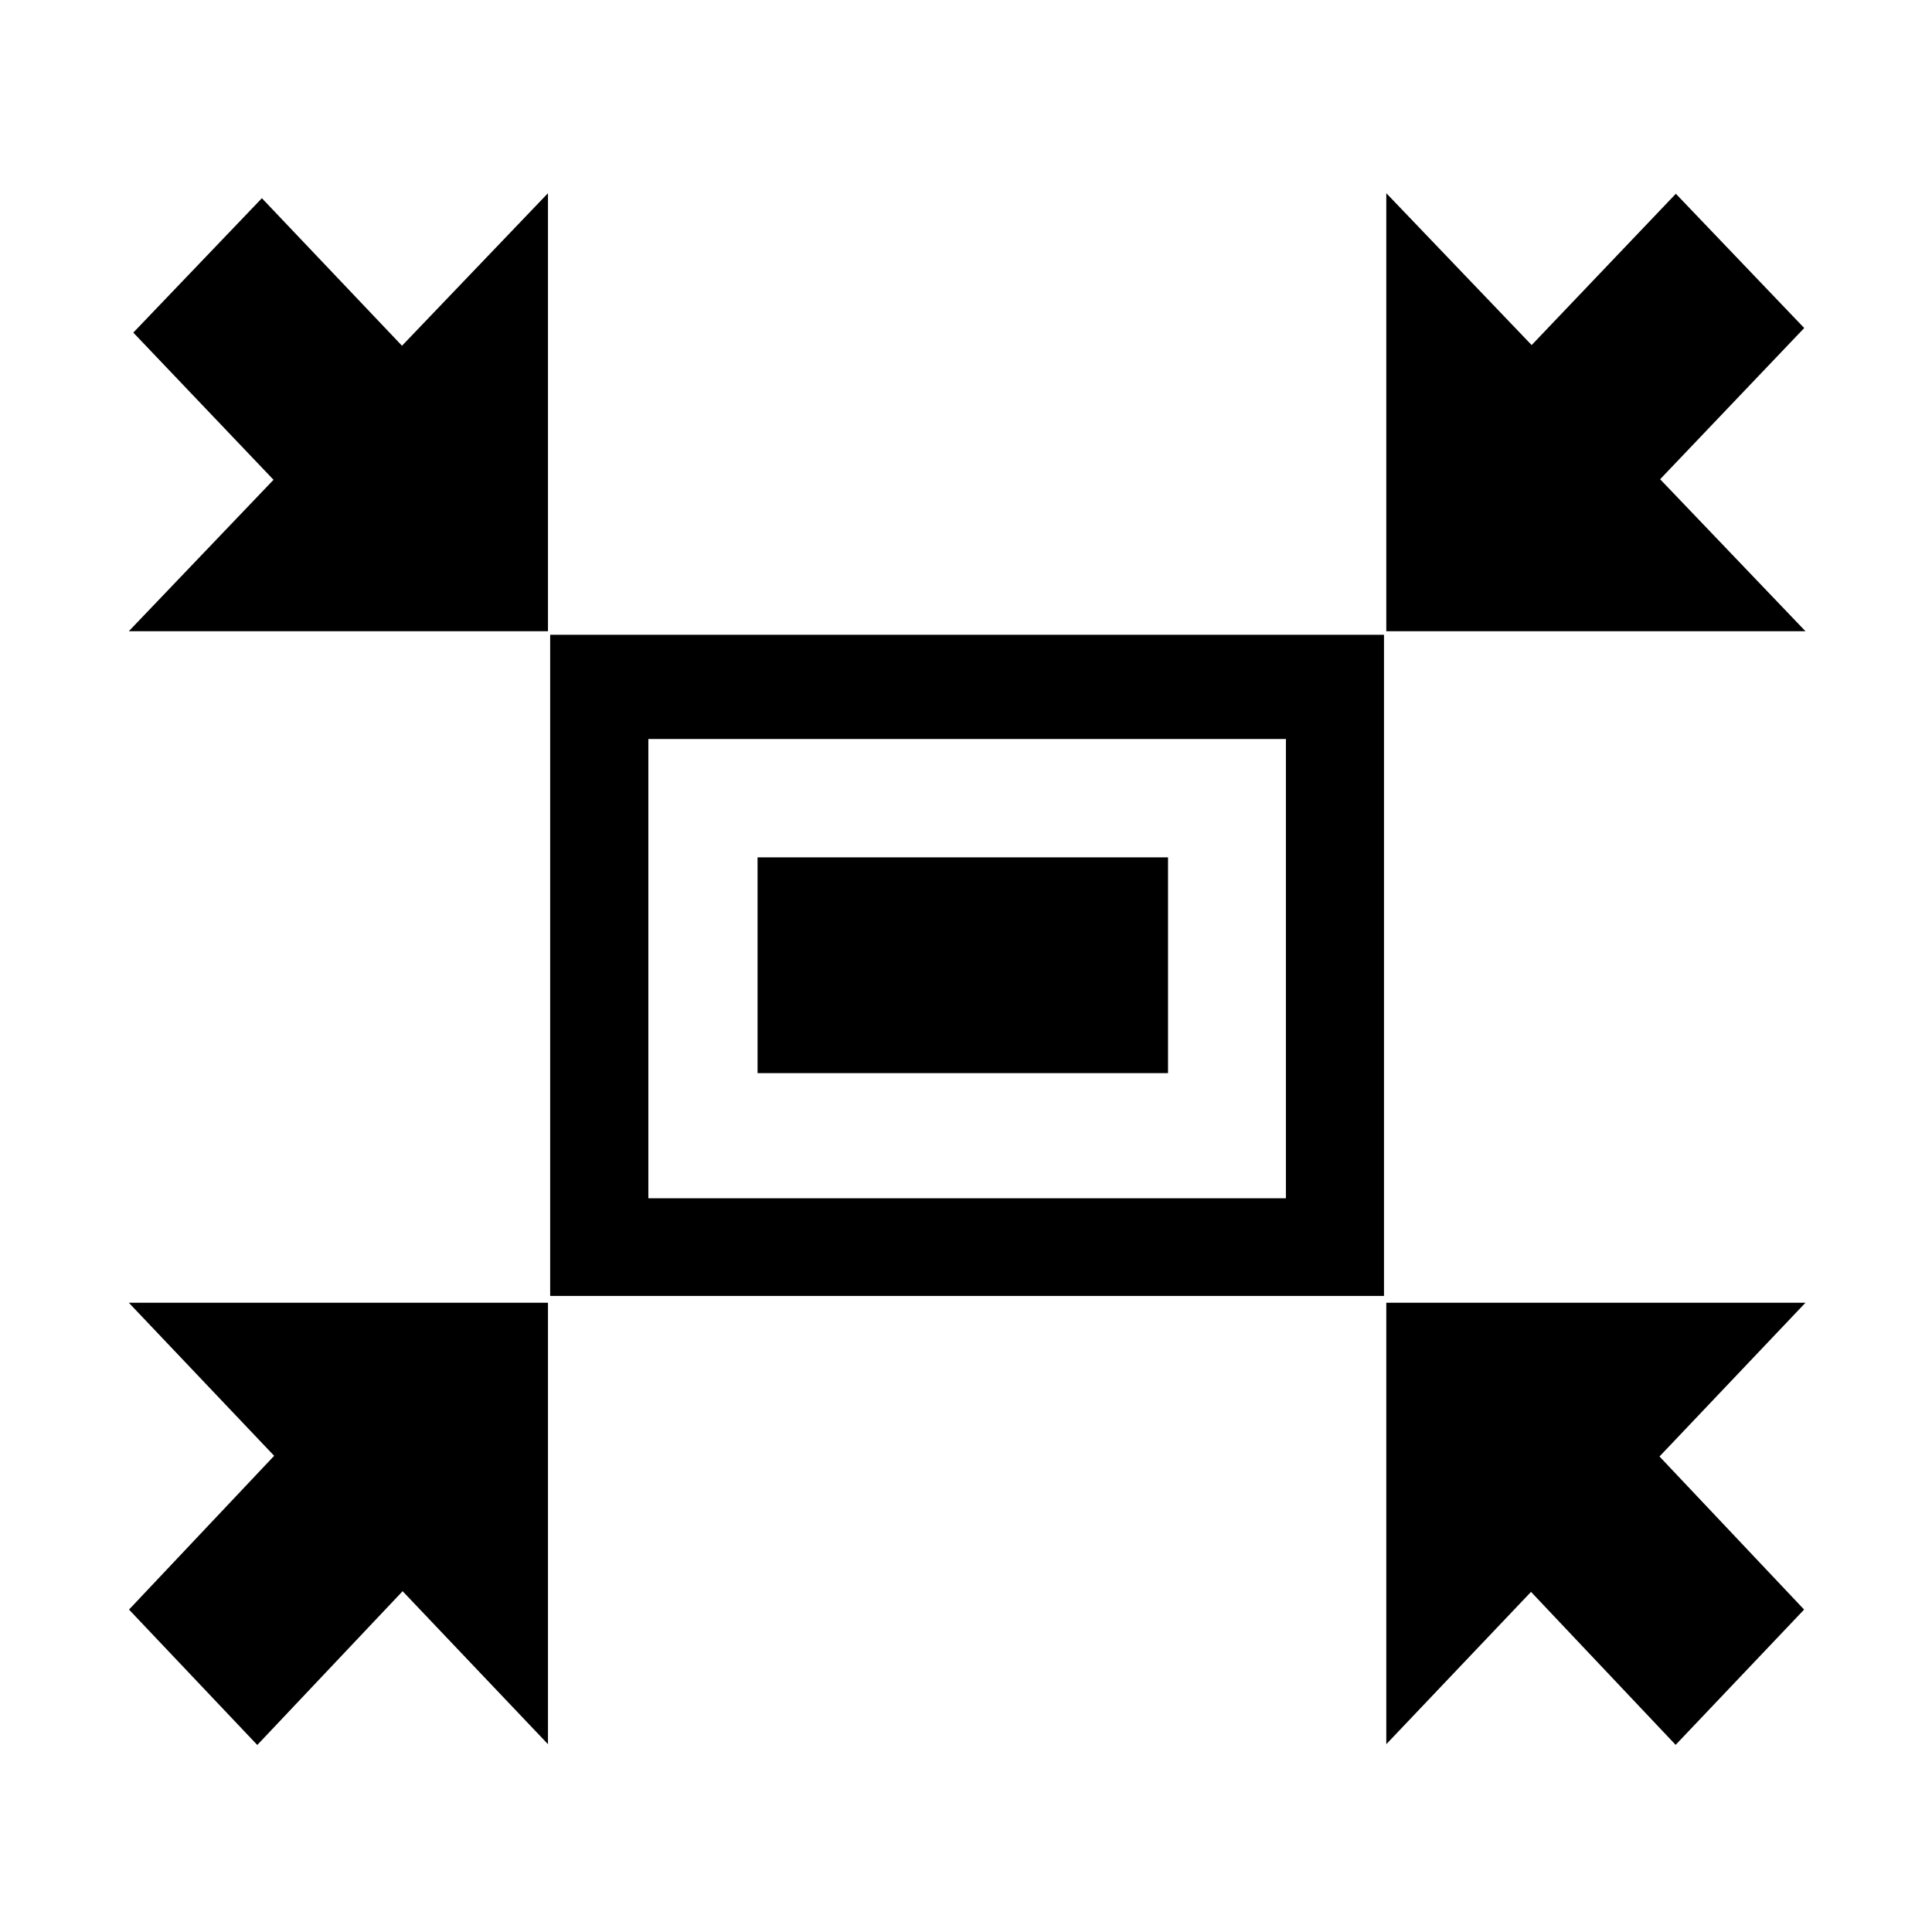
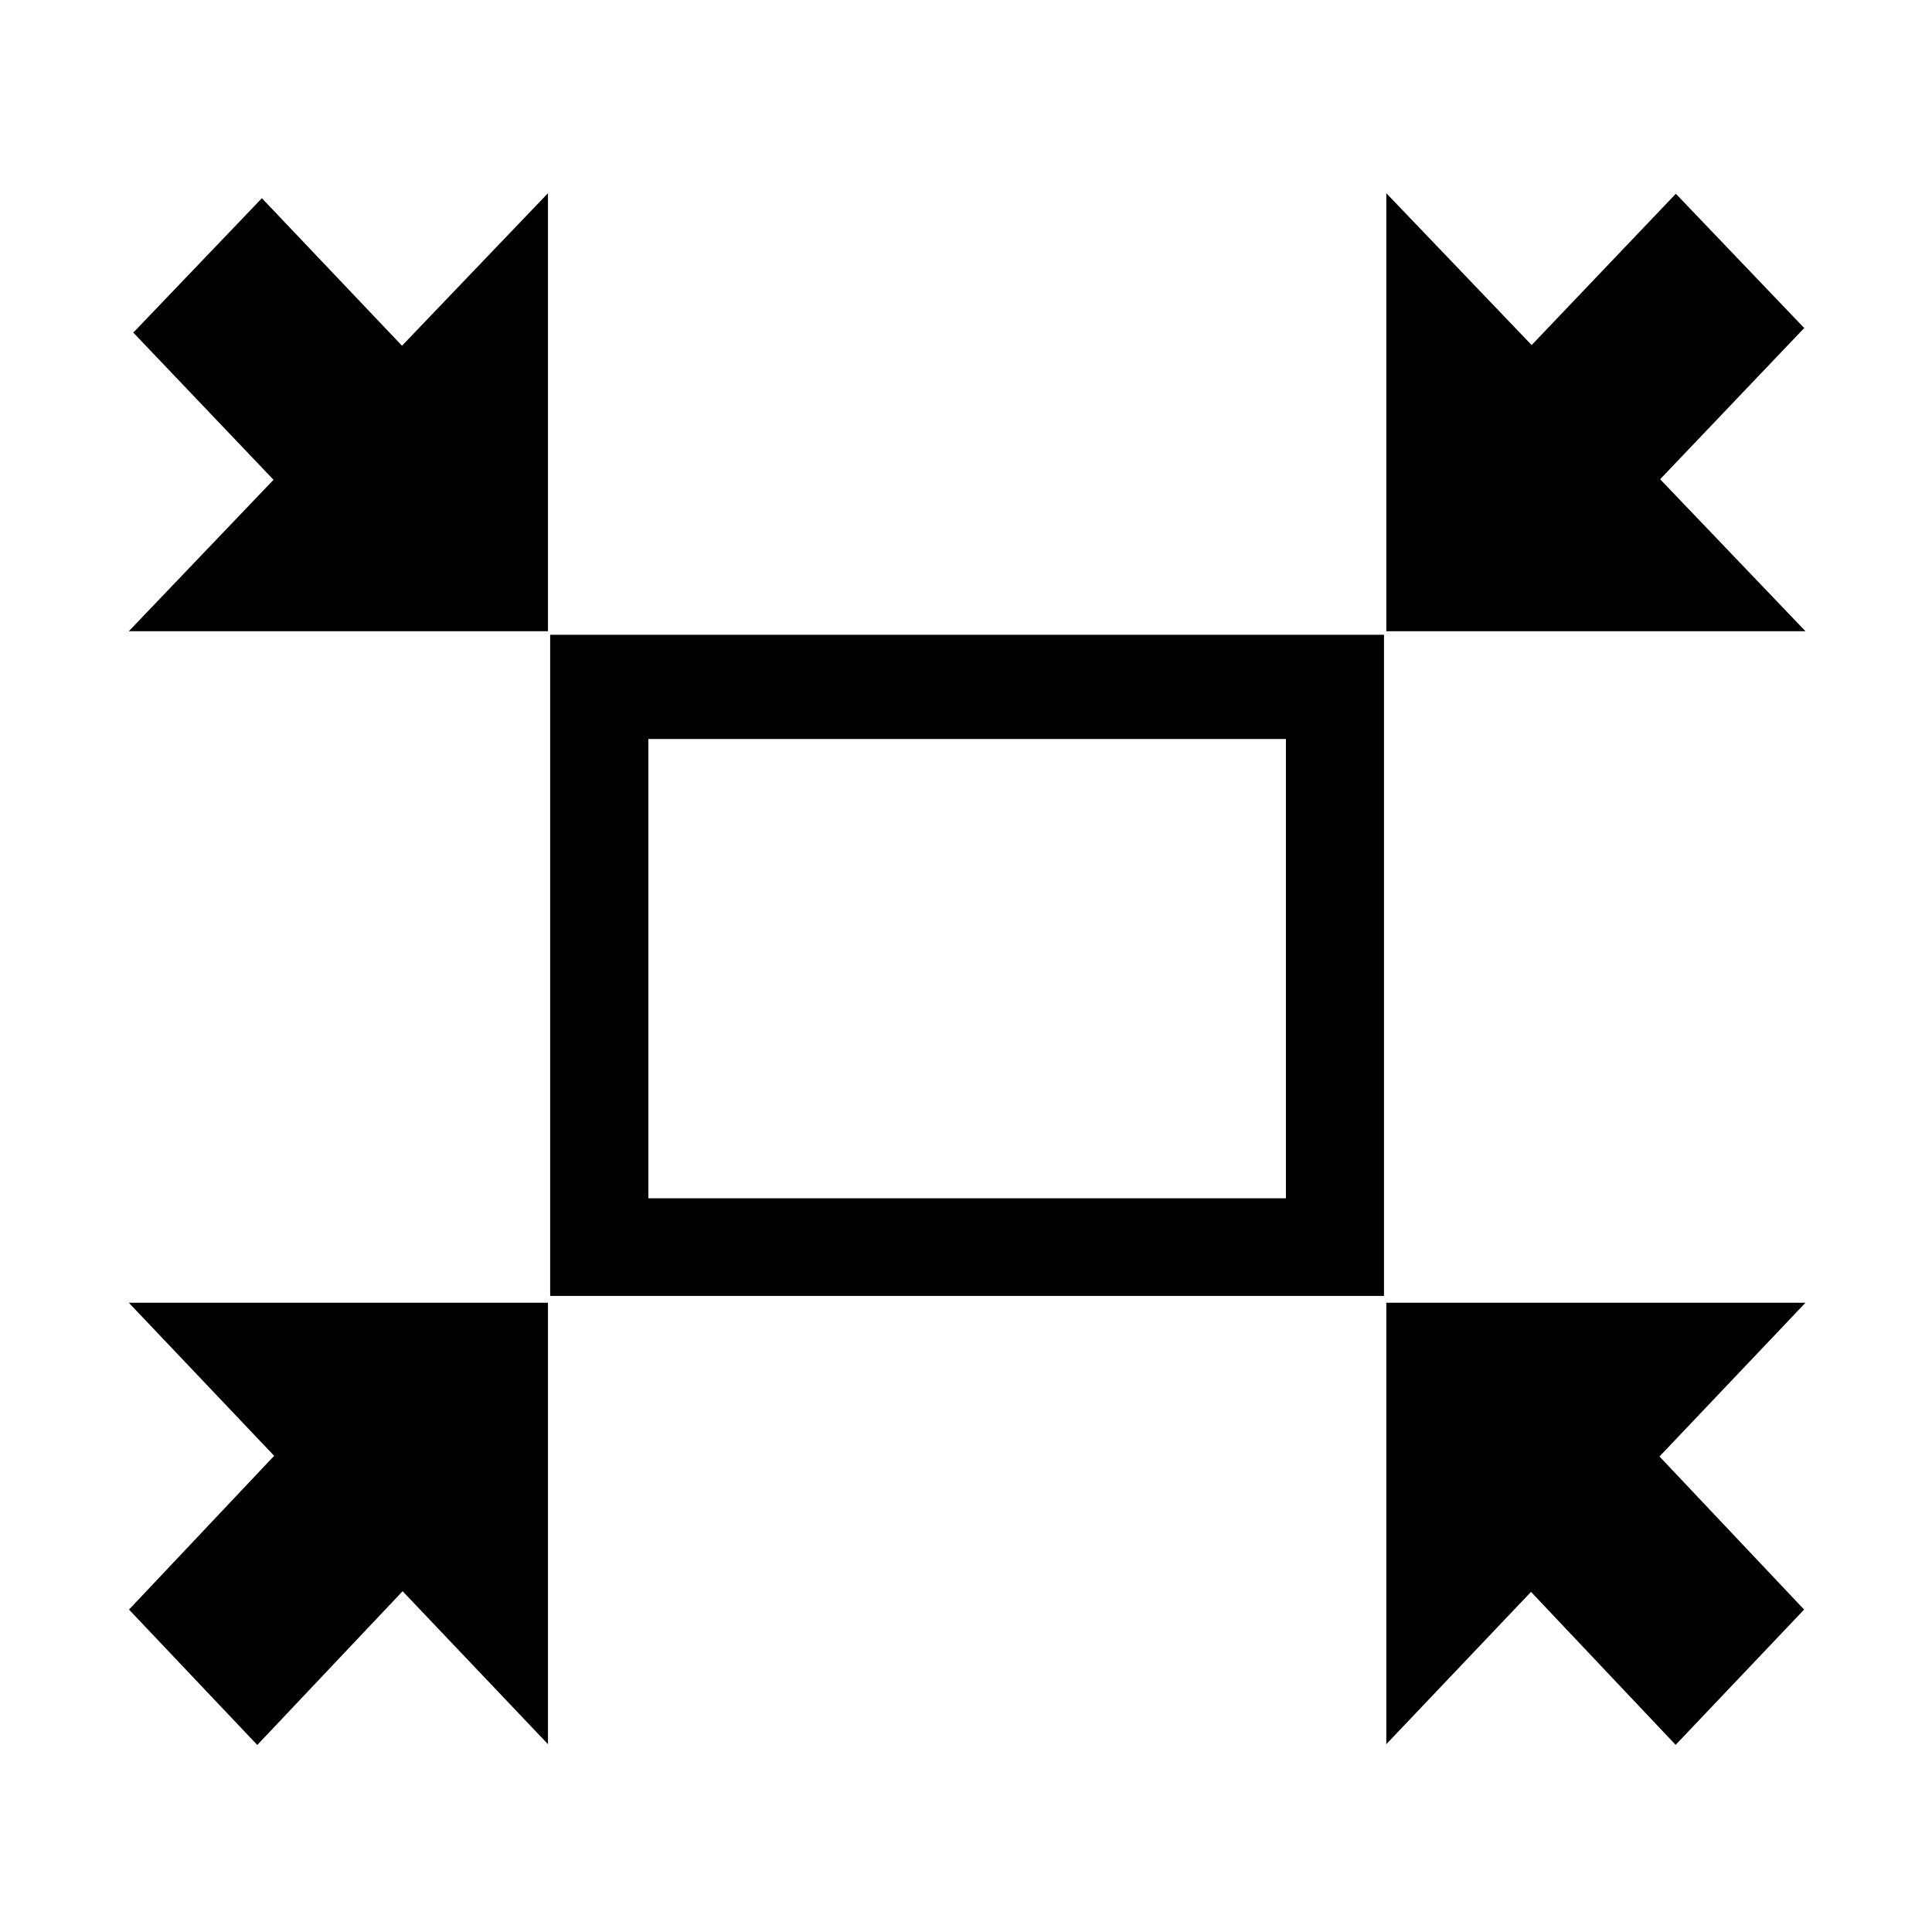
<svg xmlns="http://www.w3.org/2000/svg" width="150" height="150" viewBox="0 0 150 150" fill="none">
  <path fill-rule="evenodd" clip-rule="evenodd" d="M42.715 49.284V100.615H107.453V49.284H42.715ZM99.838 93.034H50.338V57.376H99.838V93.034Z" fill="black" />
-   <path fill-rule="evenodd" clip-rule="evenodd" d="M58.816 66.565H90.685V83.318H58.816V66.565Z" fill="black" />
  <path fill-rule="evenodd" clip-rule="evenodd" d="M10 101.143L21.285 113.029L10.016 124.967L19.975 135.479L31.259 123.541L42.544 135.418V101.143H10Z" fill="black" />
  <path fill-rule="evenodd" clip-rule="evenodd" d="M130.112 15.043L118.917 26.791L107.632 15V49.008H140.177L128.892 37.208L140.079 25.468L130.112 15.043Z" fill="black" />
  <path fill-rule="evenodd" clip-rule="evenodd" d="M130.096 135.47L140.071 124.967L128.843 113.081L140.177 101.143H107.632V135.418L118.868 123.593L130.096 135.47Z" fill="black" />
  <path fill-rule="evenodd" clip-rule="evenodd" d="M20.333 15.389L10.35 25.823L21.236 37.251L10 49.008H42.544V15L31.211 26.843L20.333 15.389Z" fill="black" />
</svg>